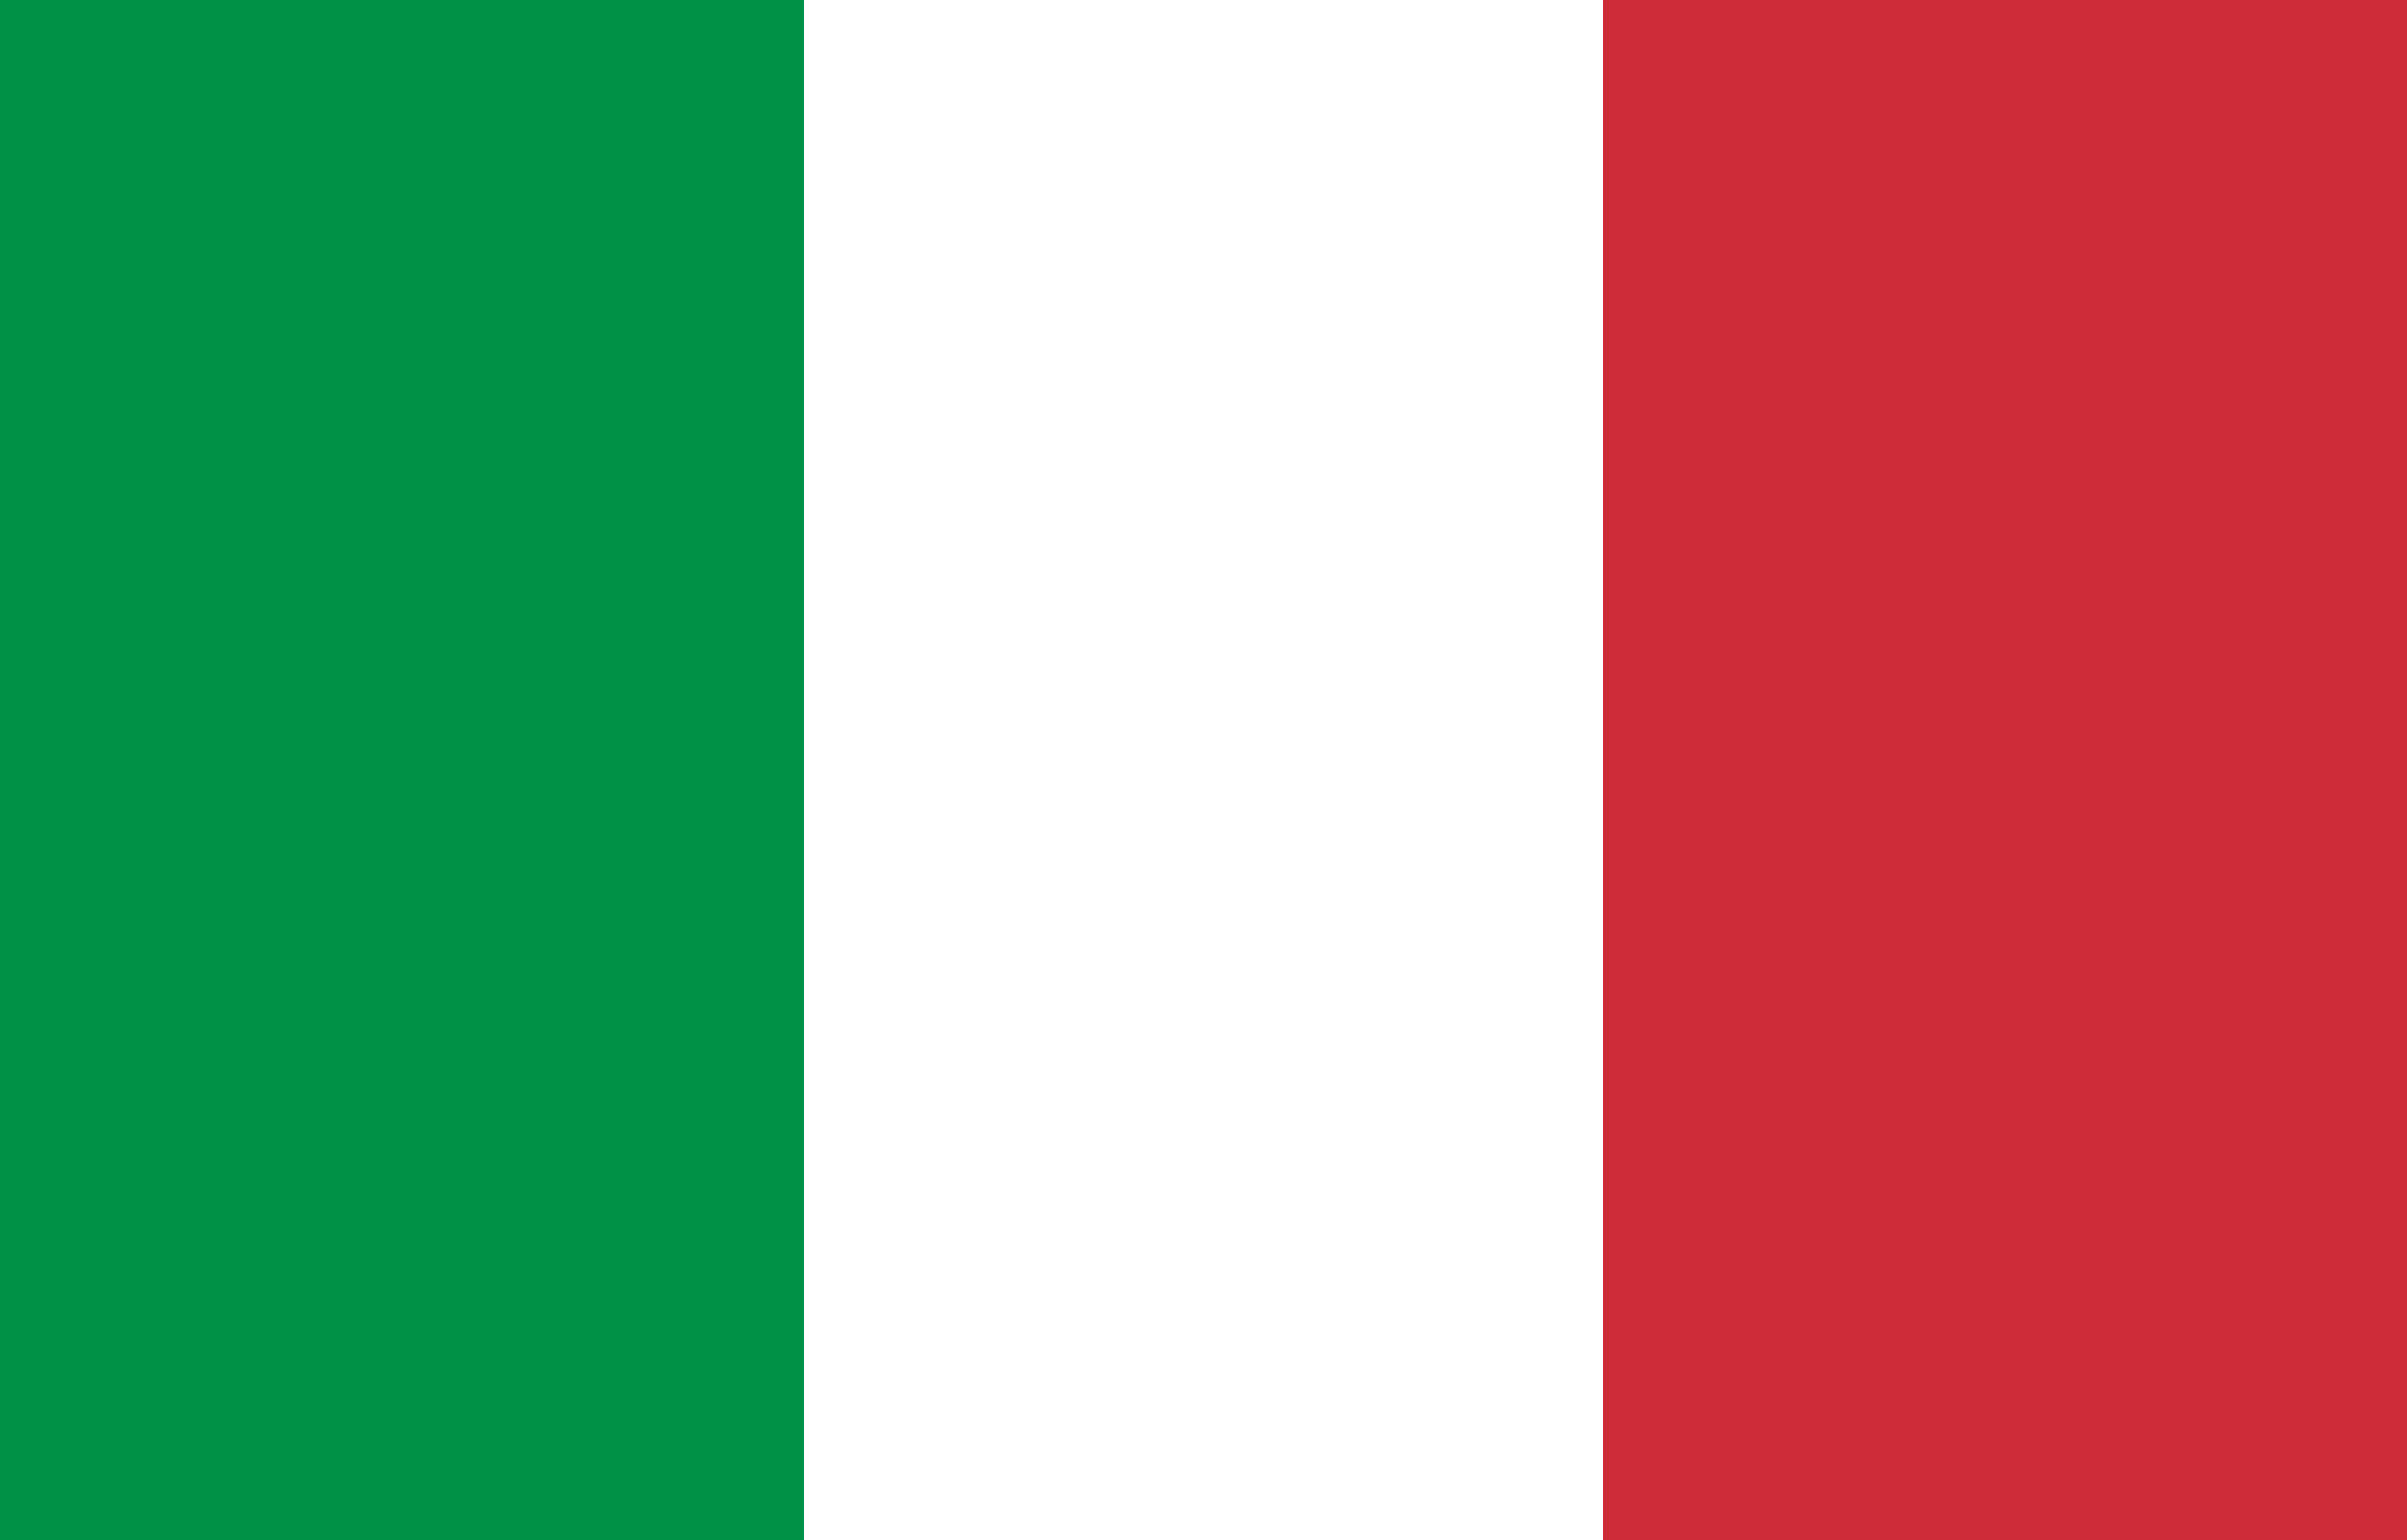
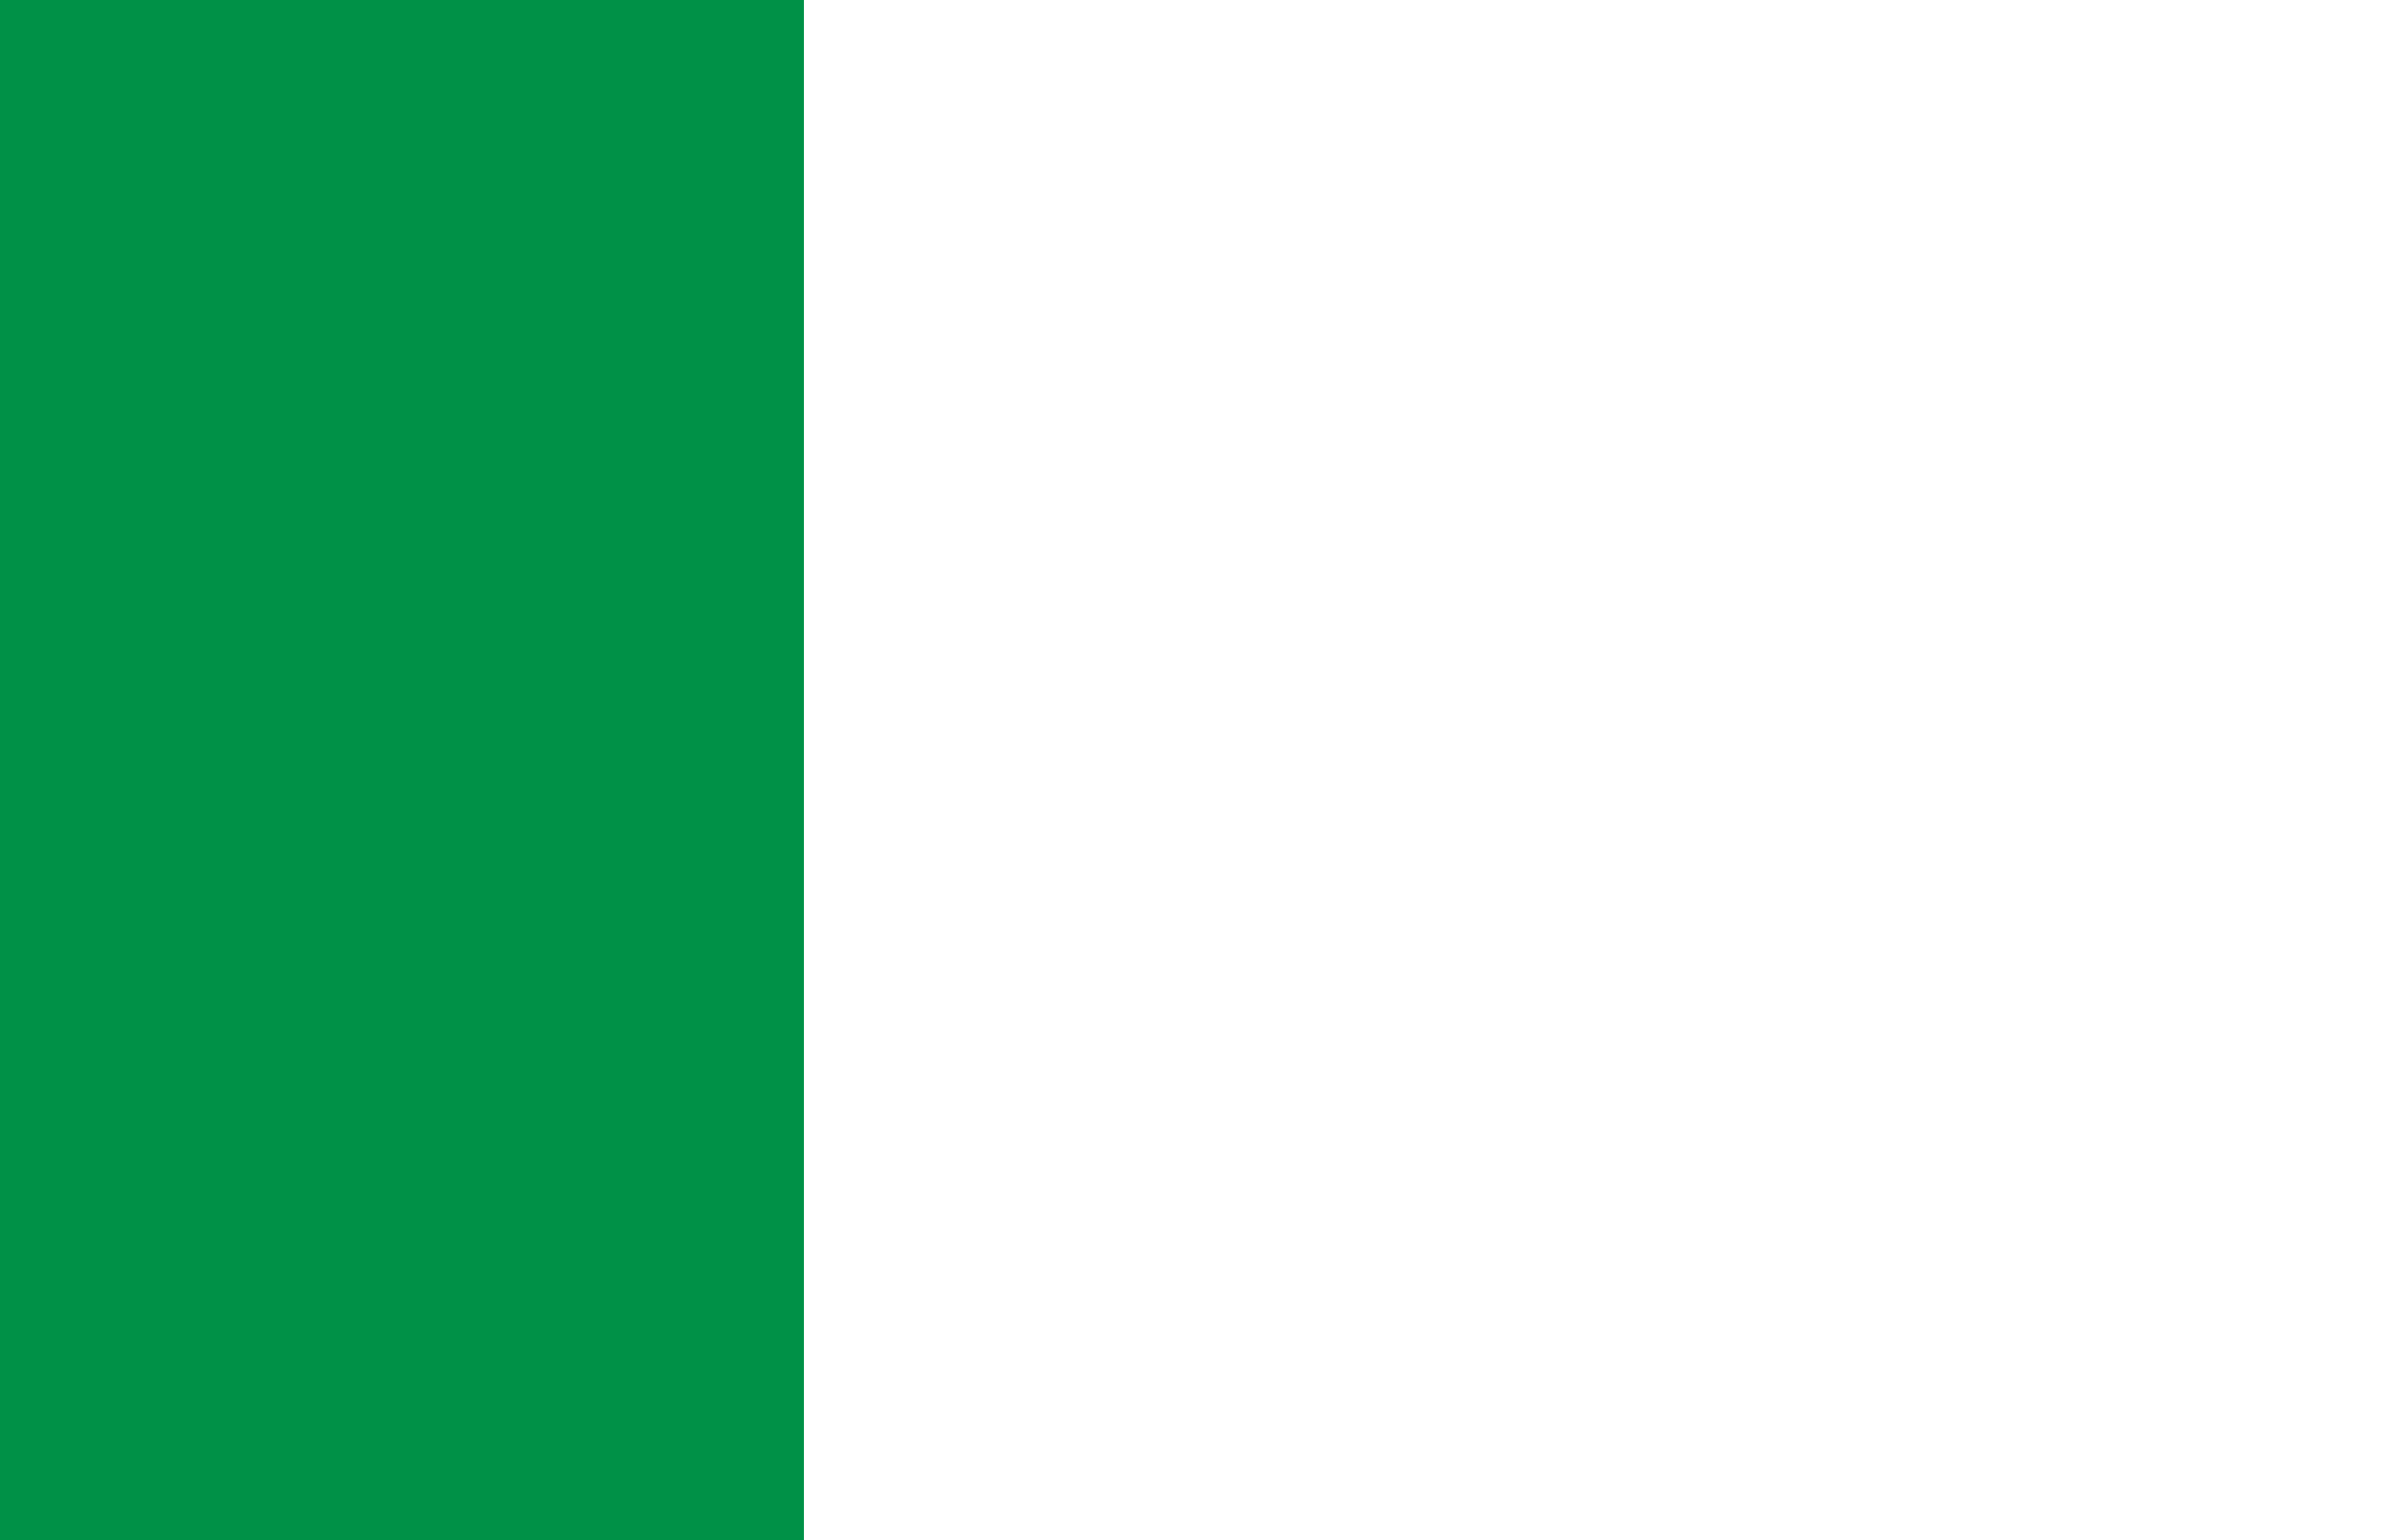
<svg xmlns="http://www.w3.org/2000/svg" version="1.1" id="Calque_1" x="0px" y="0px" viewBox="0 0 50 32" style="enable-background:new 0 0 50 32;" xml:space="preserve">
  <style type="text/css">
	.st0{fill:#009147;}
	.st1{fill:#FFFFFF;}
	.st2{fill:#CE2C38;}
</style>
  <rect class="st0" width="50" height="32" />
  <rect x="16.7" class="st1" width="33.3" height="32" />
-   <rect x="33.3" class="st2" width="16.7" height="32" />
</svg>